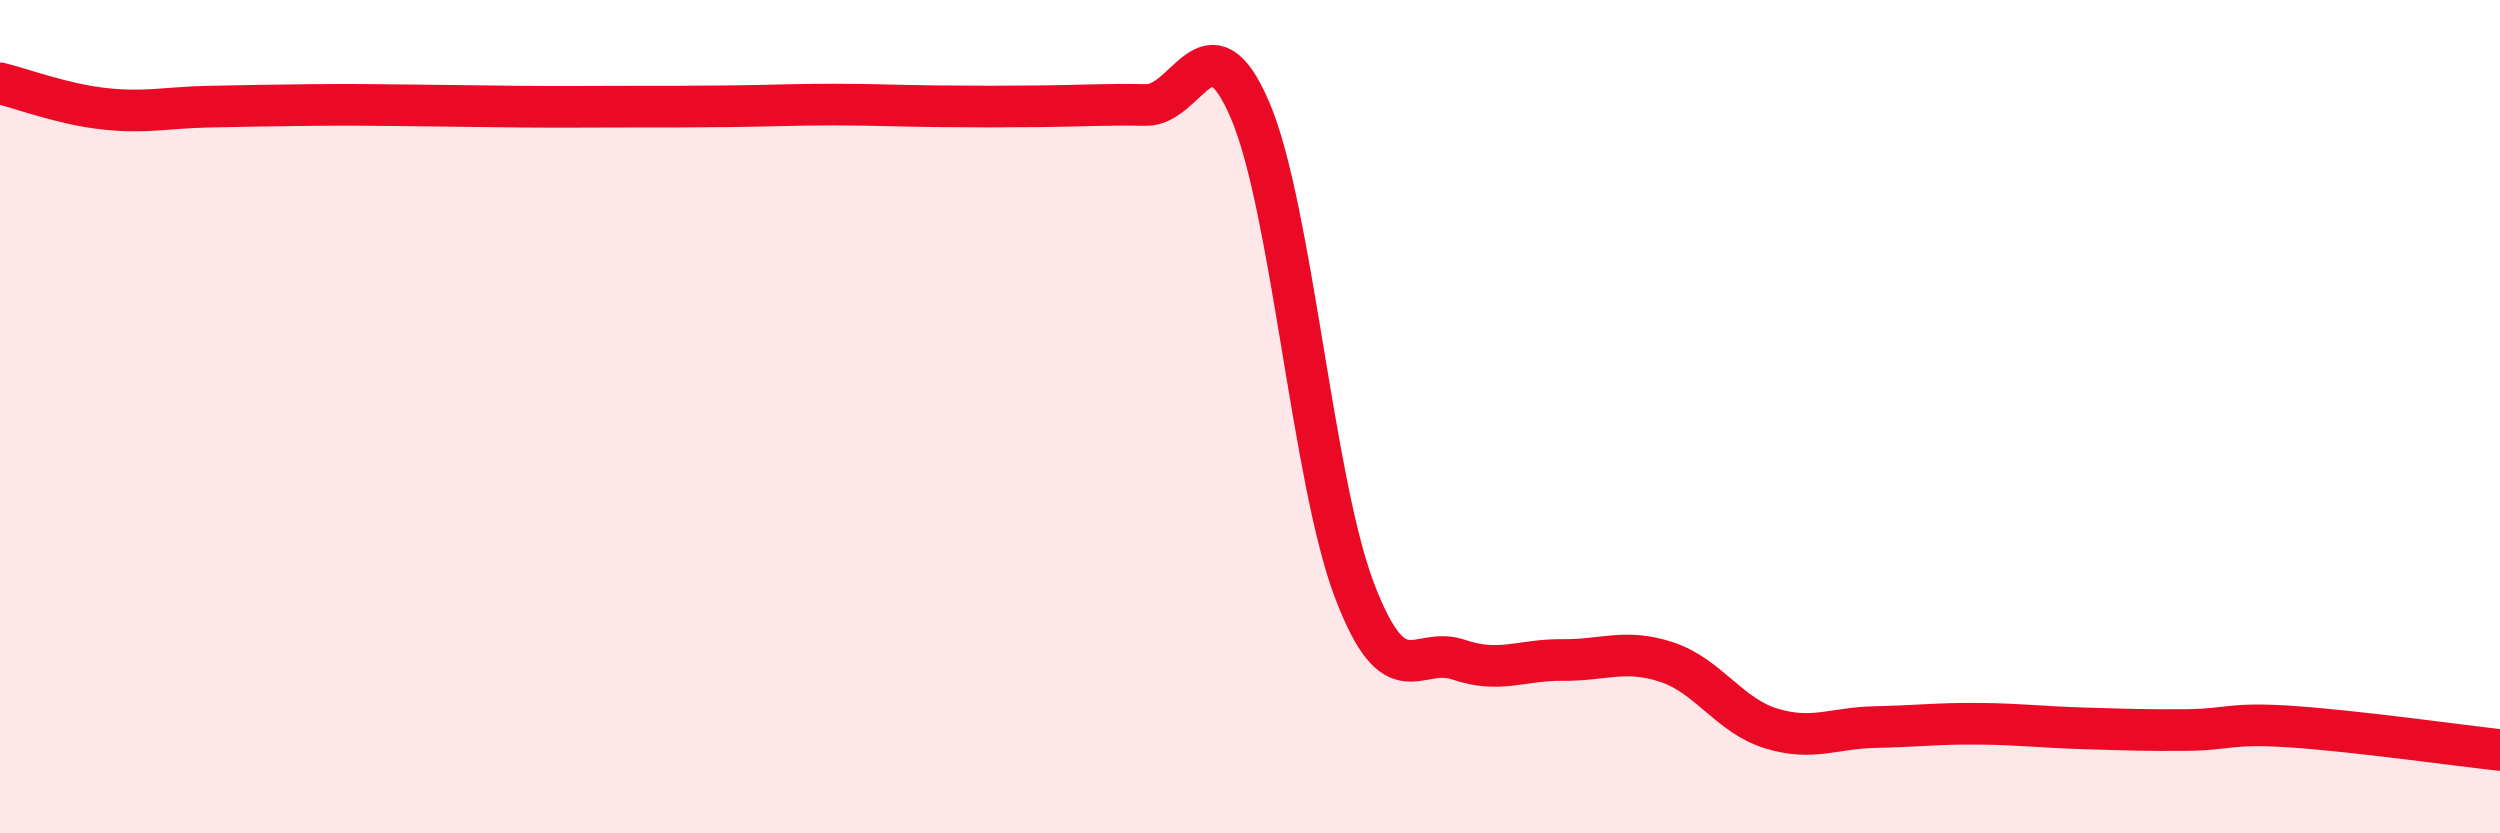
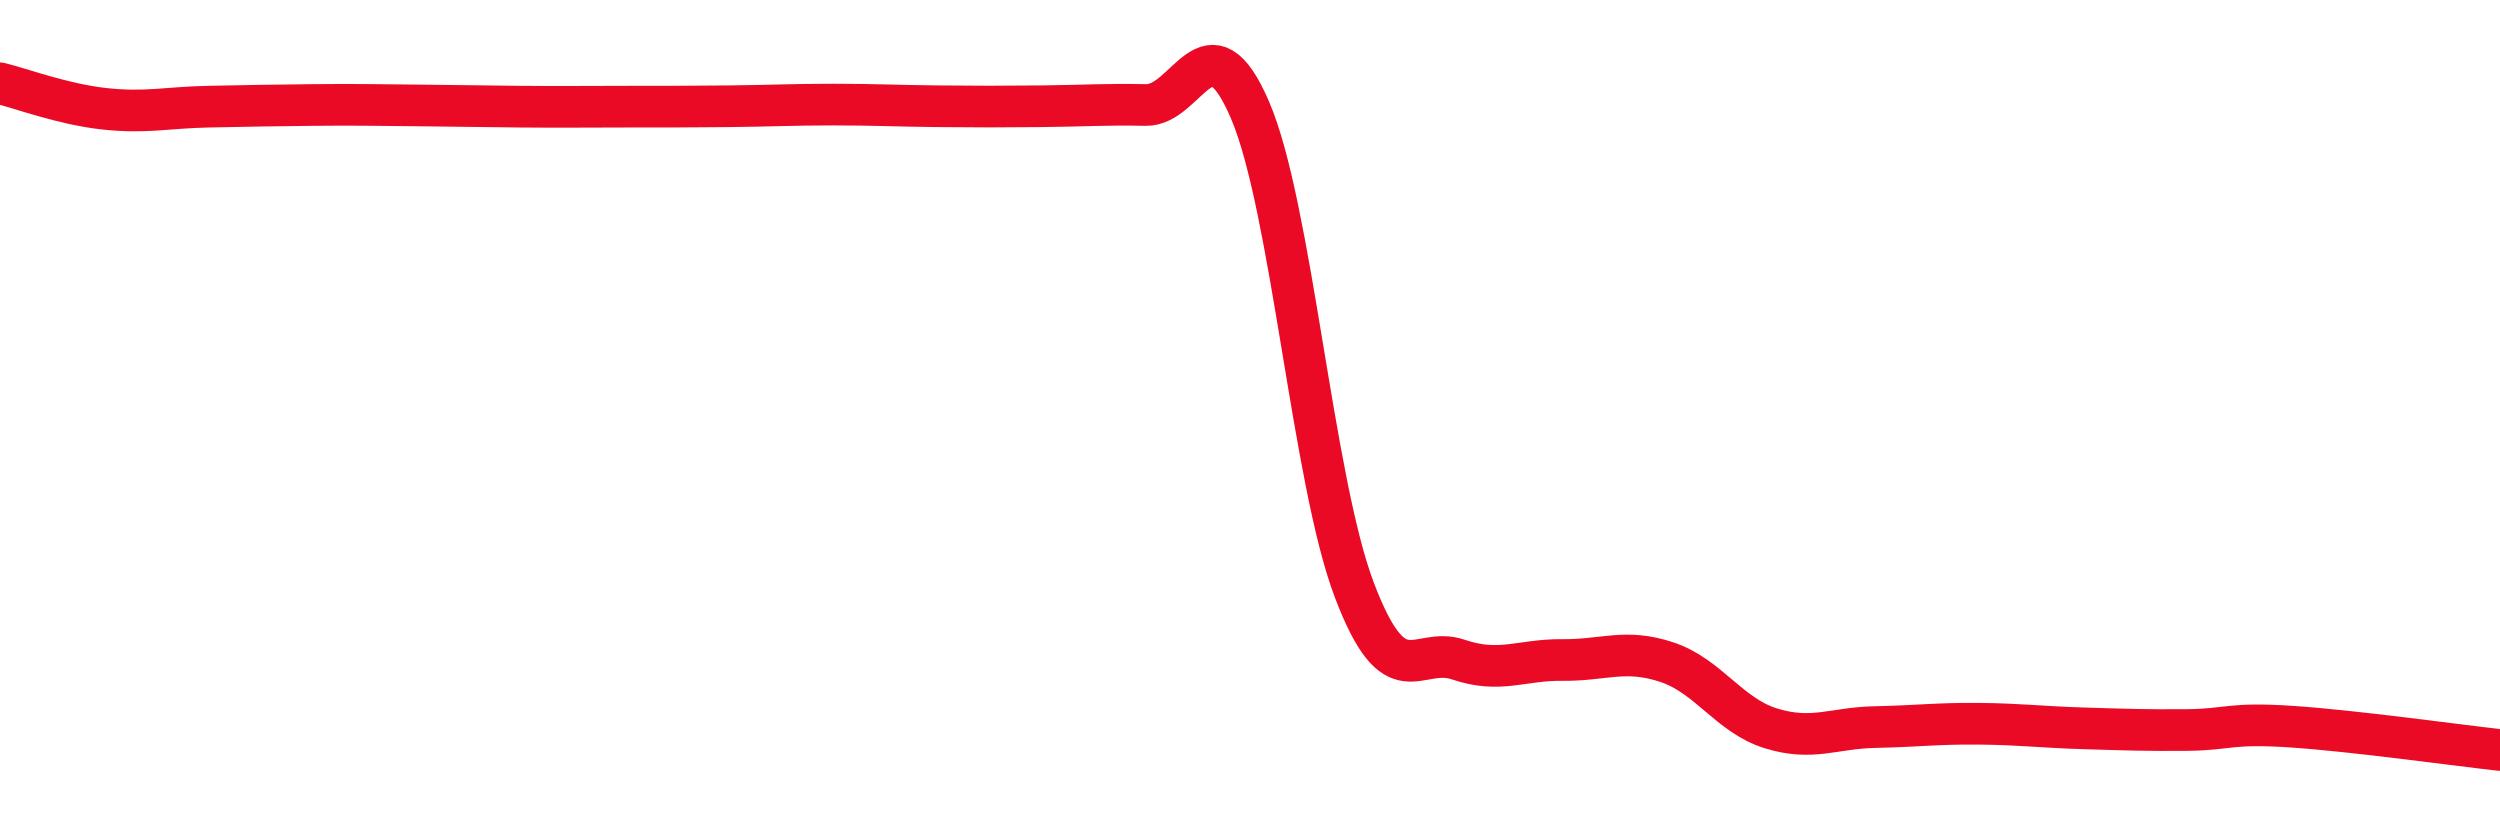
<svg xmlns="http://www.w3.org/2000/svg" width="60" height="20" viewBox="0 0 60 20">
-   <path d="M 0,2 C 0.5,2.12 1.5,2.5 2.5,2.61 C 3.5,2.72 4,2.58 5,2.56 C 6,2.54 6.5,2.53 7.5,2.52 C 8.5,2.51 9,2.52 10,2.53 C 11,2.54 11.5,2.55 12.5,2.56 C 13.5,2.57 14,2.56 15,2.56 C 16,2.56 16.5,2.56 17.5,2.55 C 18.5,2.54 19,2.51 20,2.51 C 21,2.51 21.5,2.54 22.5,2.55 C 23.5,2.56 24,2.56 25,2.55 C 26,2.54 26.5,2.5 27.5,2.52 C 28.5,2.54 29,0.31 30,2.64 C 31,4.97 31.5,11.51 32.5,14.15 C 33.5,16.79 34,15.49 35,15.83 C 36,16.17 36.5,15.83 37.5,15.84 C 38.5,15.85 39,15.56 40,15.89 C 41,16.22 41.5,17.17 42.5,17.48 C 43.5,17.79 44,17.47 45,17.45 C 46,17.43 46.5,17.36 47.5,17.37 C 48.5,17.38 49,17.45 50,17.48 C 51,17.51 51.5,17.53 52.5,17.52 C 53.5,17.51 53.5,17.34 55,17.44 C 56.5,17.54 59,17.89 60,18L60 20L0 20Z" fill="#EB0A25" opacity="0.1" stroke-linecap="round" stroke-linejoin="round" />
  <path d="M 0,2 C 0.5,2.12 1.5,2.5 2.5,2.61 C 3.5,2.72 4,2.58 5,2.56 C 6,2.54 6.5,2.53 7.5,2.52 C 8.5,2.51 9,2.52 10,2.53 C 11,2.54 11.5,2.55 12.5,2.56 C 13.5,2.57 14,2.56 15,2.56 C 16,2.56 16.5,2.56 17.5,2.55 C 18.5,2.54 19,2.51 20,2.51 C 21,2.51 21.5,2.54 22.5,2.55 C 23.5,2.56 24,2.56 25,2.55 C 26,2.54 26.5,2.5 27.5,2.52 C 28.5,2.54 29,0.31 30,2.64 C 31,4.97 31.5,11.51 32.5,14.15 C 33.5,16.79 34,15.49 35,15.83 C 36,16.17 36.5,15.83 37.5,15.84 C 38.5,15.85 39,15.56 40,15.89 C 41,16.22 41.5,17.17 42.5,17.48 C 43.5,17.79 44,17.47 45,17.45 C 46,17.43 46.5,17.36 47.5,17.37 C 48.5,17.38 49,17.45 50,17.48 C 51,17.51 51.5,17.53 52.5,17.52 C 53.5,17.51 53.5,17.34 55,17.44 C 56.5,17.54 59,17.89 60,18" stroke="#EB0A25" stroke-width="1" fill="none" stroke-linecap="round" stroke-linejoin="round" />
</svg>